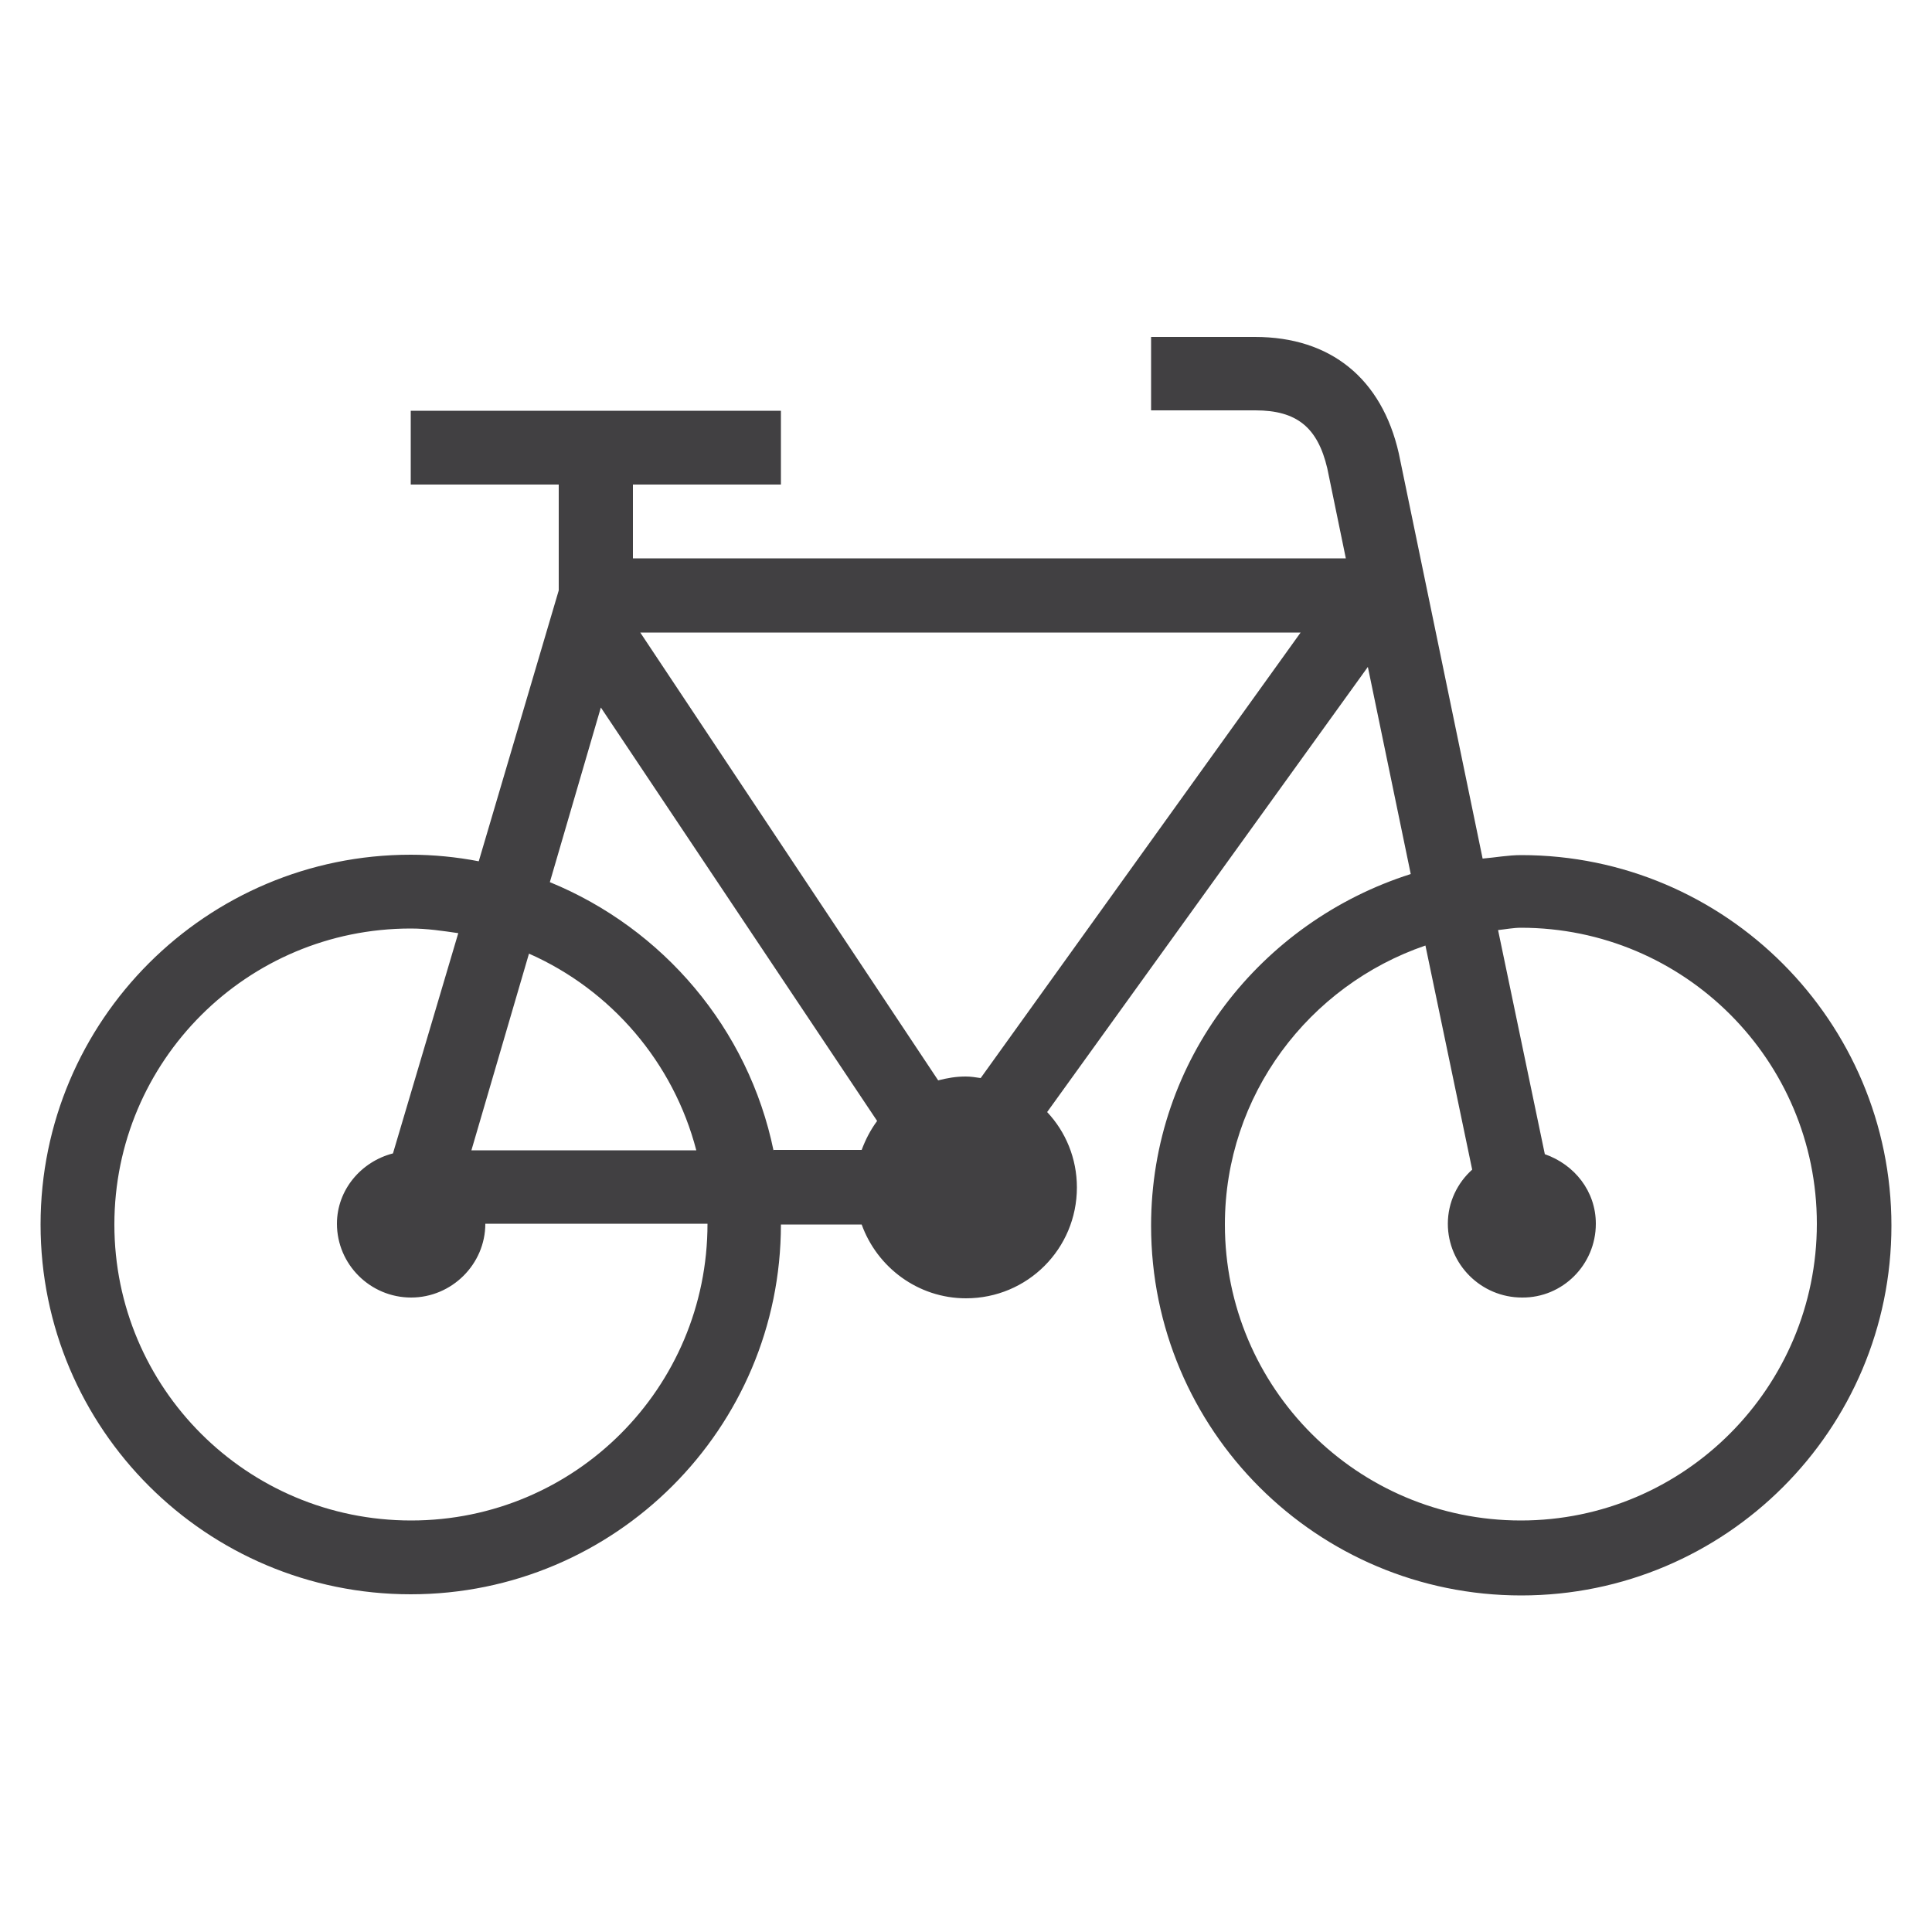
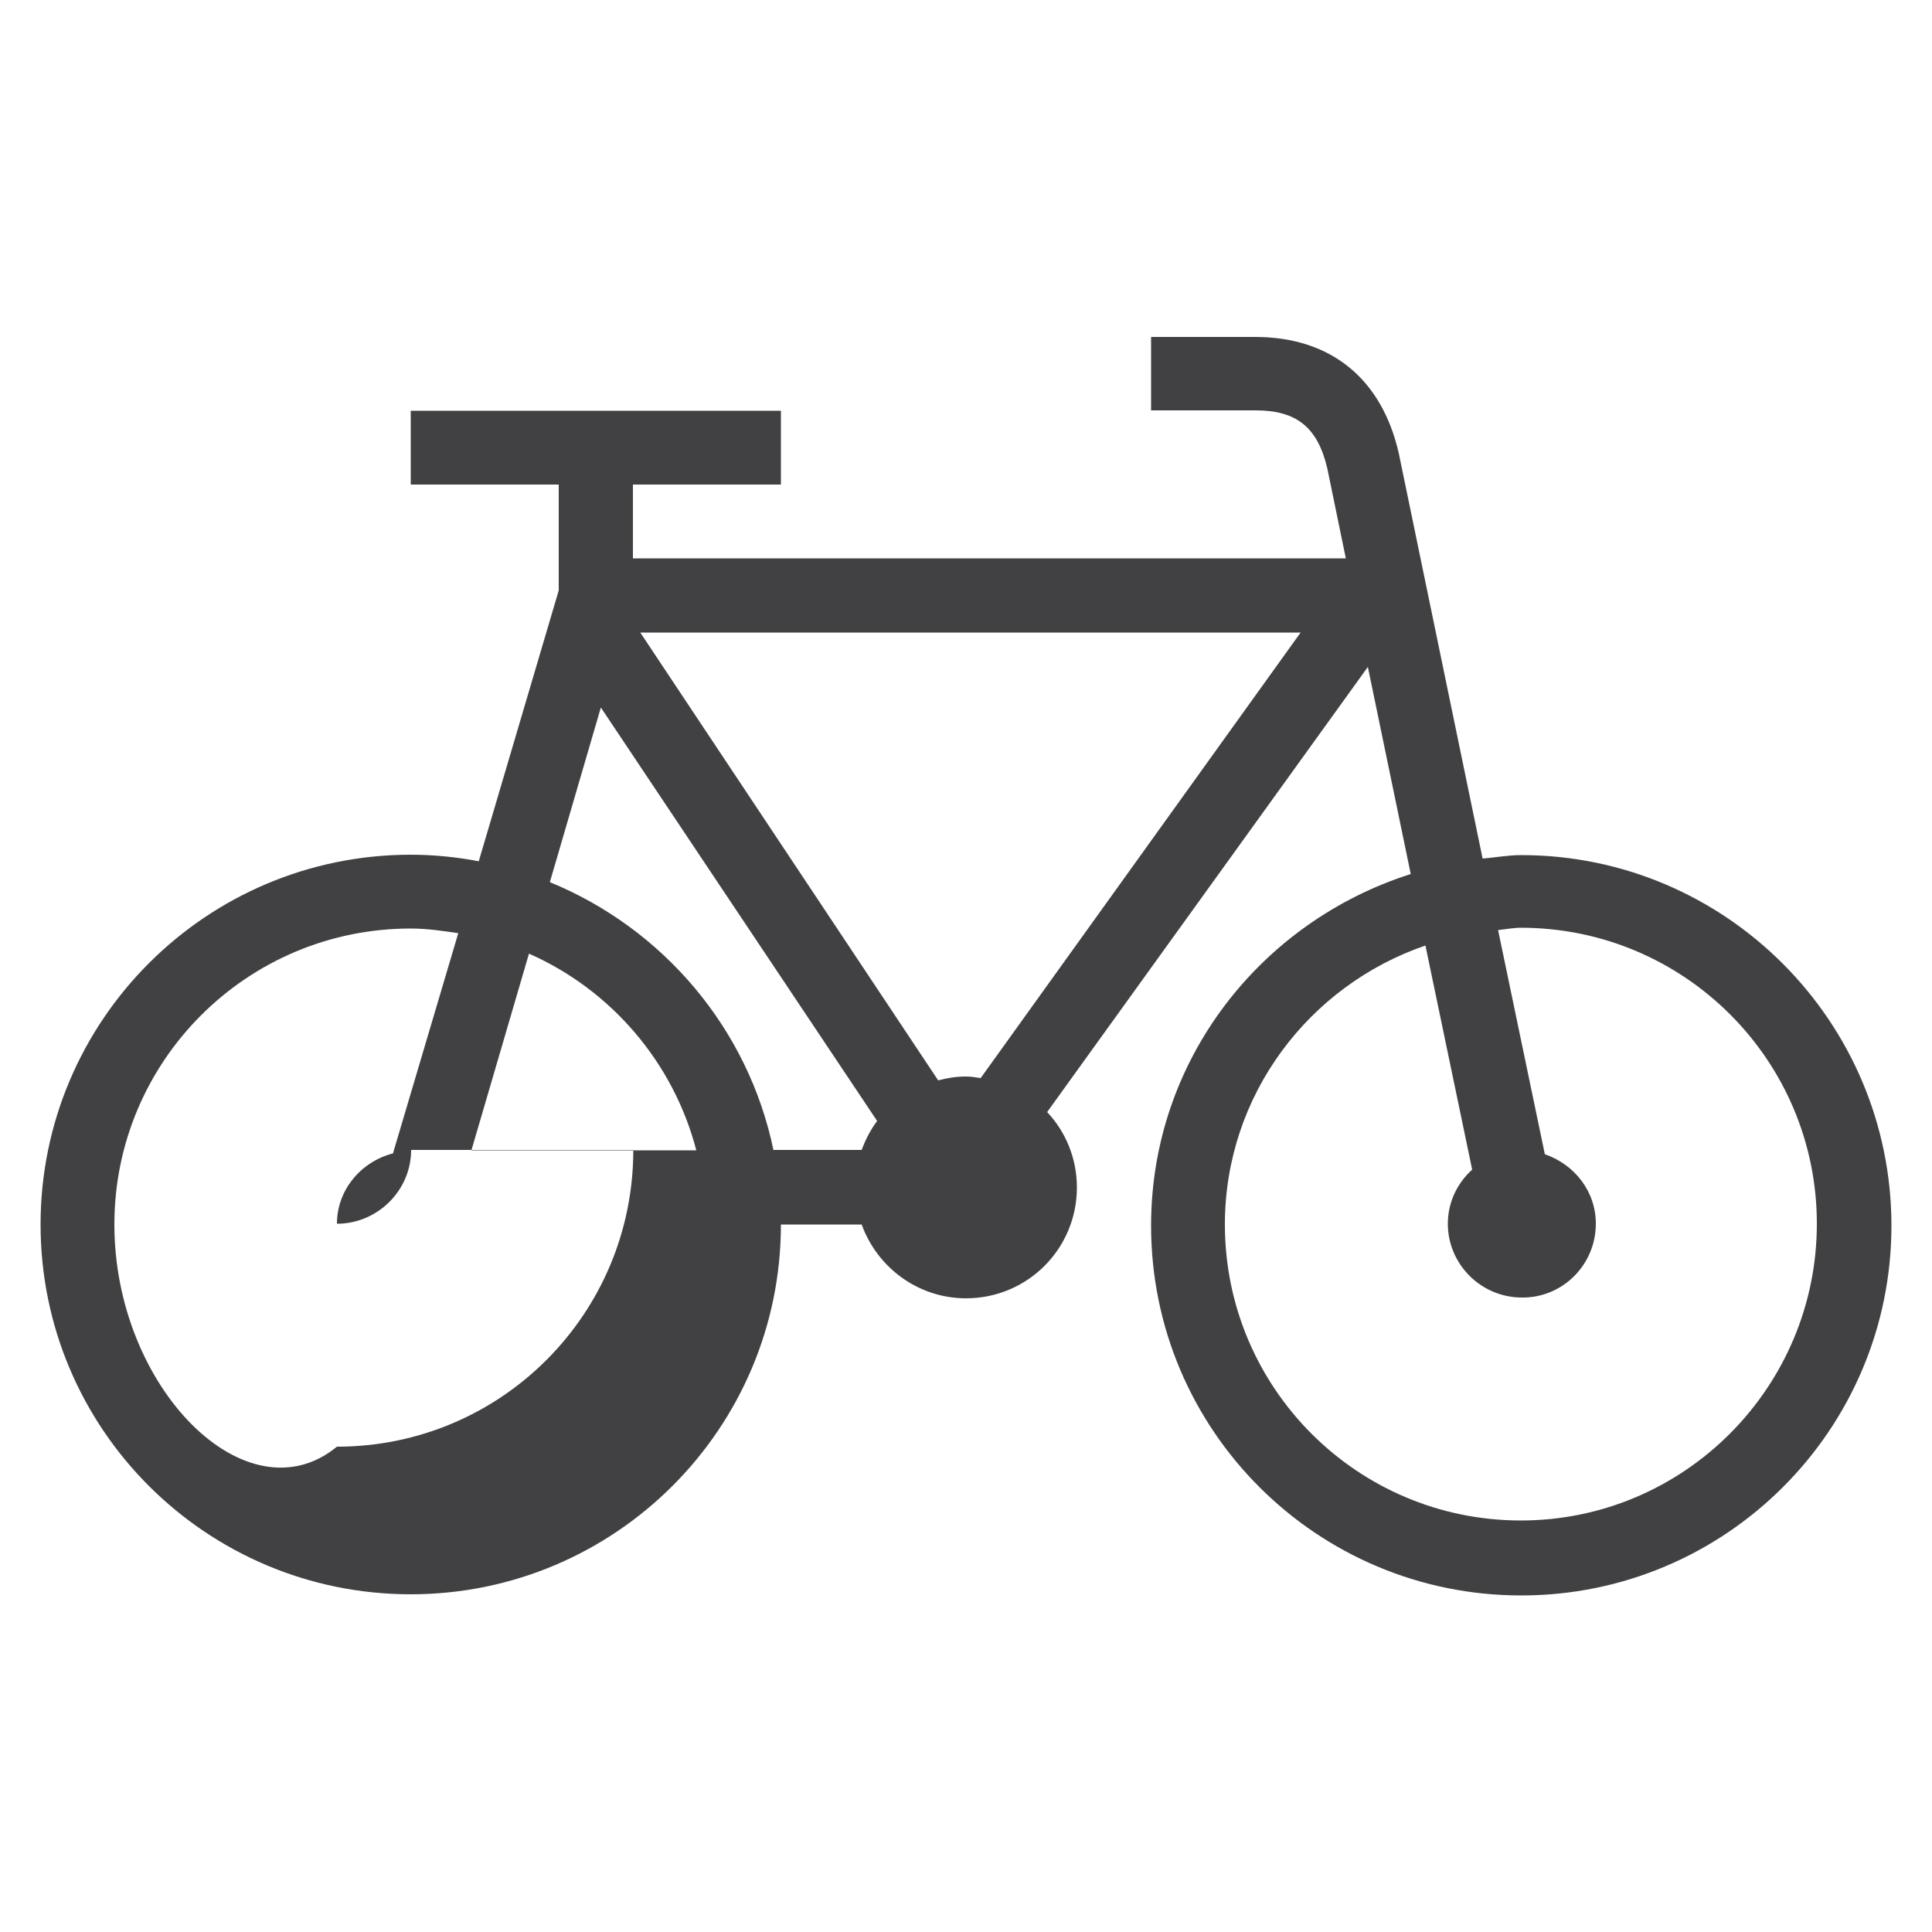
<svg xmlns="http://www.w3.org/2000/svg" version="1.1" id="Capa_1" x="0px" y="0px" viewBox="0 0 500 500" style="enable-background:new 0 0 500 500;" xml:space="preserve">
  <style type="text/css">
	.st0{fill-rule:evenodd;clip-rule:evenodd;fill:#414042;}
</style>
  <title>Clip 177</title>
  <g id="Symbols">
    <g id="Group-31" transform="translate(-20, -15)">
      <g id="Clip-177">
-         <path id="path-1_1_" class="st0" d="M317.9,102.1v19.1h27c10.7,0,16.1,4.4,18.6,15l0,0l4.8,23.3H183.8v-19.1h38.3v-19.1h-38.3     h-19.2h-38.3v19.1h38.3v27.4l-20.7,70.1c-5.7-1.1-11.7-1.7-17.6-1.7l0,0c-52.9,0-95.8,42.9-95.8,95.7l0,0     c0,52.9,42.9,95.7,95.8,95.7l0,0c52.9,0,95.8-42.9,95.8-95.7l0,0H243c4,11.1,14.6,19.1,27,19.1l0,0c15.9,0,28.7-12.8,28.7-28.7     l0,0c0-7.5-2.9-14.4-7.7-19.5l0,0L374,187.6l11.1,53.6c-38.7,12.3-67.2,48-67.2,91l0,0c0,52.9,42.9,95.7,95.8,95.7l0,0     c52.9,0,95.8-42.9,95.8-95.7l0,0c0-52.8-42.9-95.9-95.8-95.9l0,0c-3.4,0-6.5,0.6-10,0.9l0,0l-21.7-104.9     c-4.4-19.3-17.6-30.1-37.2-30.1l0,0H317.9z M185.7,178.7h170.9L273.8,294c-1.4-0.2-2.5-0.4-3.9-0.4l0,0c-2.5,0-4.8,0.4-7.1,1l0,0     L185.7,178.7z M162.3,243.3l13.2-45.2L247,305.1c-1.7,2.3-3,4.8-4,7.5l0,0h-22.8v0.2C213.7,281.2,191.6,255.3,162.3,243.3     L162.3,243.3z M433,331.7c0-8.4-5.5-15.3-13.2-18l0,0l-12.1-58c1.9-0.2,4-0.6,5.9-0.6l0,0c42.3,0,76.6,34.3,76.6,76.6l0,0     c0,42.3-34.3,76.8-76.6,76.8l0,0c-42.3,0-76.6-34.3-76.6-76.6l0,0c0-33.5,21.8-61.9,51.9-72.2l0,0l12.1,58     c-3.8,3.4-6.3,8.4-6.3,14l0,0c0,10.5,8.6,19.1,19.2,19.1l0,0C424.4,350.9,433,342.3,433,331.7L433,331.7z M49.6,331.9     c0-42.3,34.3-76.6,76.7-76.6l0,0c4.2,0,8.2,0.6,12.3,1.2l0,0l-16.9,57c-8.2,2.1-14.5,9.4-14.5,18.2l0,0     c0,10.5,8.6,19.1,19.2,19.1l0,0c10.5,0,19.2-8.6,19.2-19.1l0,0h57.5c0,42.5-34.3,76.8-76.7,76.8l0,0     C83.9,408.5,49.6,374.2,49.6,331.9L49.6,331.9z M156.9,261.8c21.3,9.4,37.4,28.2,43.3,50.9l0,0H142L156.9,261.8z" />
+         <path id="path-1_1_" class="st0" d="M317.9,102.1v19.1h27c10.7,0,16.1,4.4,18.6,15l0,0l4.8,23.3H183.8v-19.1h38.3v-19.1h-38.3     h-19.2h-38.3v19.1h38.3v27.4l-20.7,70.1c-5.7-1.1-11.7-1.7-17.6-1.7l0,0c-52.9,0-95.8,42.9-95.8,95.7l0,0     c0,52.9,42.9,95.7,95.8,95.7l0,0c52.9,0,95.8-42.9,95.8-95.7l0,0H243c4,11.1,14.6,19.1,27,19.1l0,0c15.9,0,28.7-12.8,28.7-28.7     l0,0c0-7.5-2.9-14.4-7.7-19.5l0,0L374,187.6l11.1,53.6c-38.7,12.3-67.2,48-67.2,91l0,0c0,52.9,42.9,95.7,95.8,95.7l0,0     c52.9,0,95.8-42.9,95.8-95.7l0,0c0-52.8-42.9-95.9-95.8-95.9l0,0c-3.4,0-6.5,0.6-10,0.9l0,0l-21.7-104.9     c-4.4-19.3-17.6-30.1-37.2-30.1l0,0H317.9z M185.7,178.7h170.9L273.8,294c-1.4-0.2-2.5-0.4-3.9-0.4l0,0c-2.5,0-4.8,0.4-7.1,1l0,0     L185.7,178.7z M162.3,243.3l13.2-45.2L247,305.1c-1.7,2.3-3,4.8-4,7.5l0,0h-22.8v0.2C213.7,281.2,191.6,255.3,162.3,243.3     L162.3,243.3z M433,331.7c0-8.4-5.5-15.3-13.2-18l0,0l-12.1-58c1.9-0.2,4-0.6,5.9-0.6l0,0c42.3,0,76.6,34.3,76.6,76.6l0,0     c0,42.3-34.3,76.8-76.6,76.8l0,0c-42.3,0-76.6-34.3-76.6-76.6l0,0c0-33.5,21.8-61.9,51.9-72.2l0,0l12.1,58     c-3.8,3.4-6.3,8.4-6.3,14l0,0c0,10.5,8.6,19.1,19.2,19.1l0,0C424.4,350.9,433,342.3,433,331.7L433,331.7z M49.6,331.9     c0-42.3,34.3-76.6,76.7-76.6l0,0c4.2,0,8.2,0.6,12.3,1.2l0,0l-16.9,57c-8.2,2.1-14.5,9.4-14.5,18.2l0,0     l0,0c10.5,0,19.2-8.6,19.2-19.1l0,0h57.5c0,42.5-34.3,76.8-76.7,76.8l0,0     C83.9,408.5,49.6,374.2,49.6,331.9L49.6,331.9z M156.9,261.8c21.3,9.4,37.4,28.2,43.3,50.9l0,0H142L156.9,261.8z" />
      </g>
    </g>
  </g>
</svg>